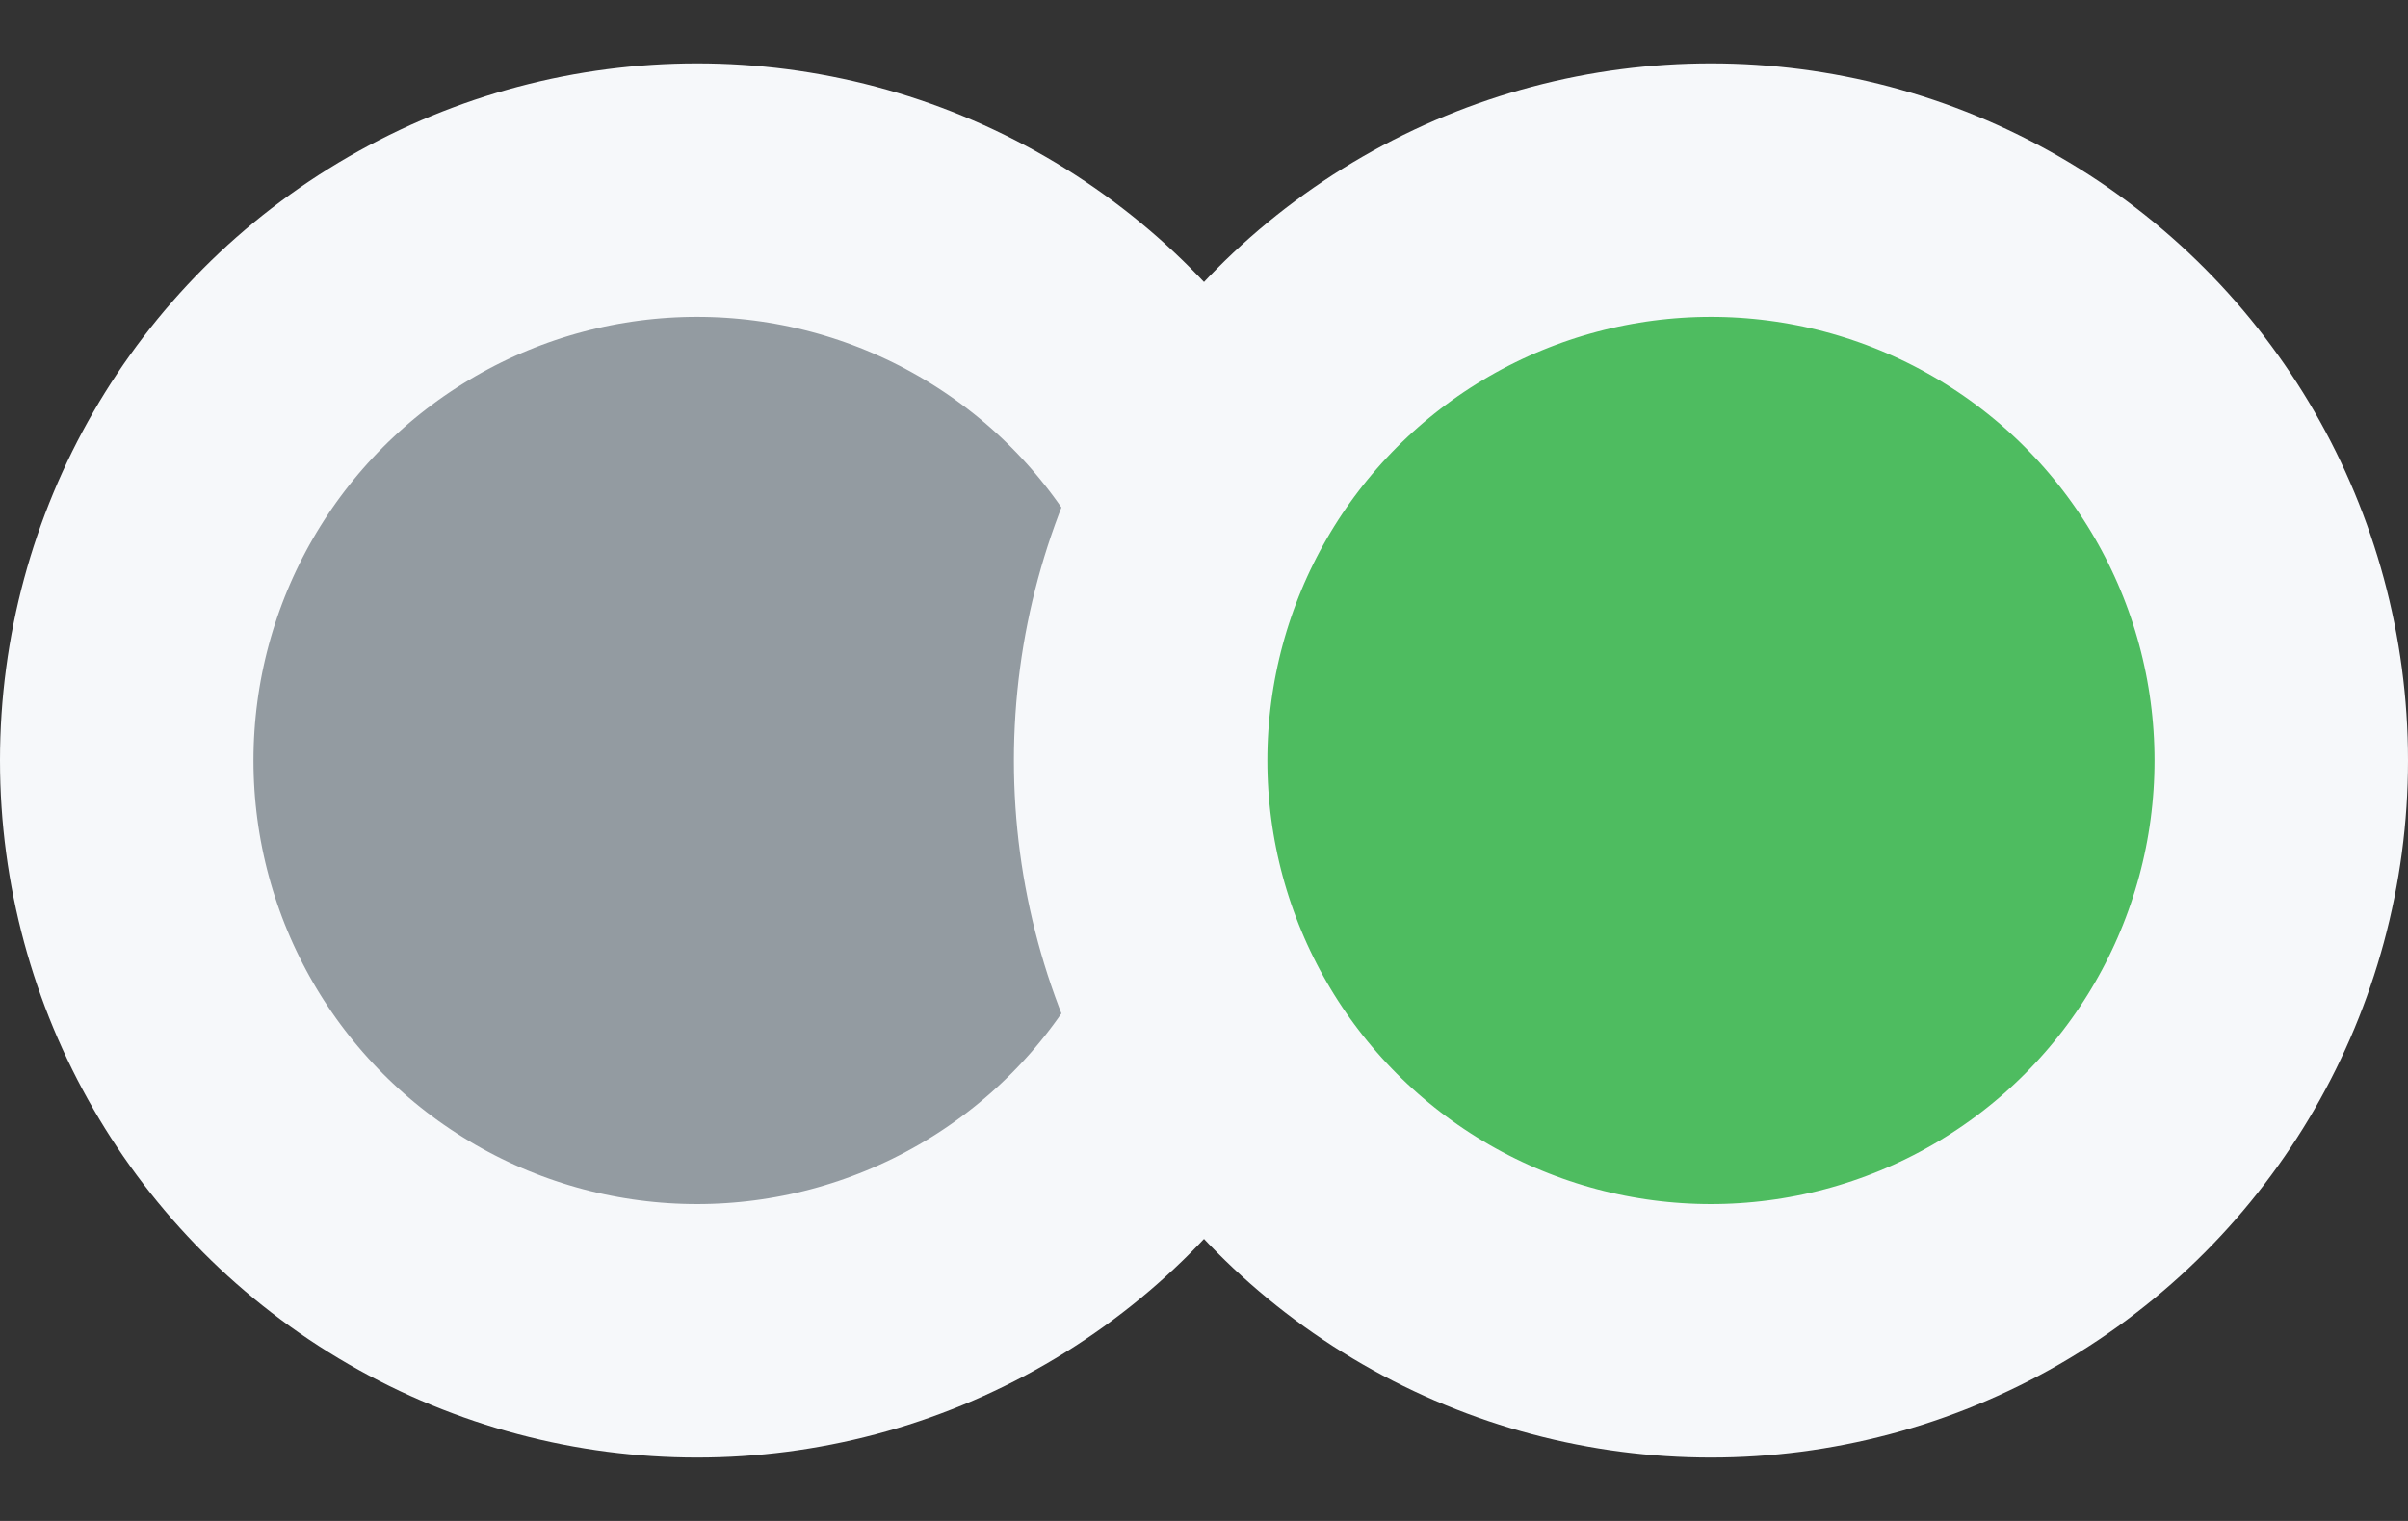
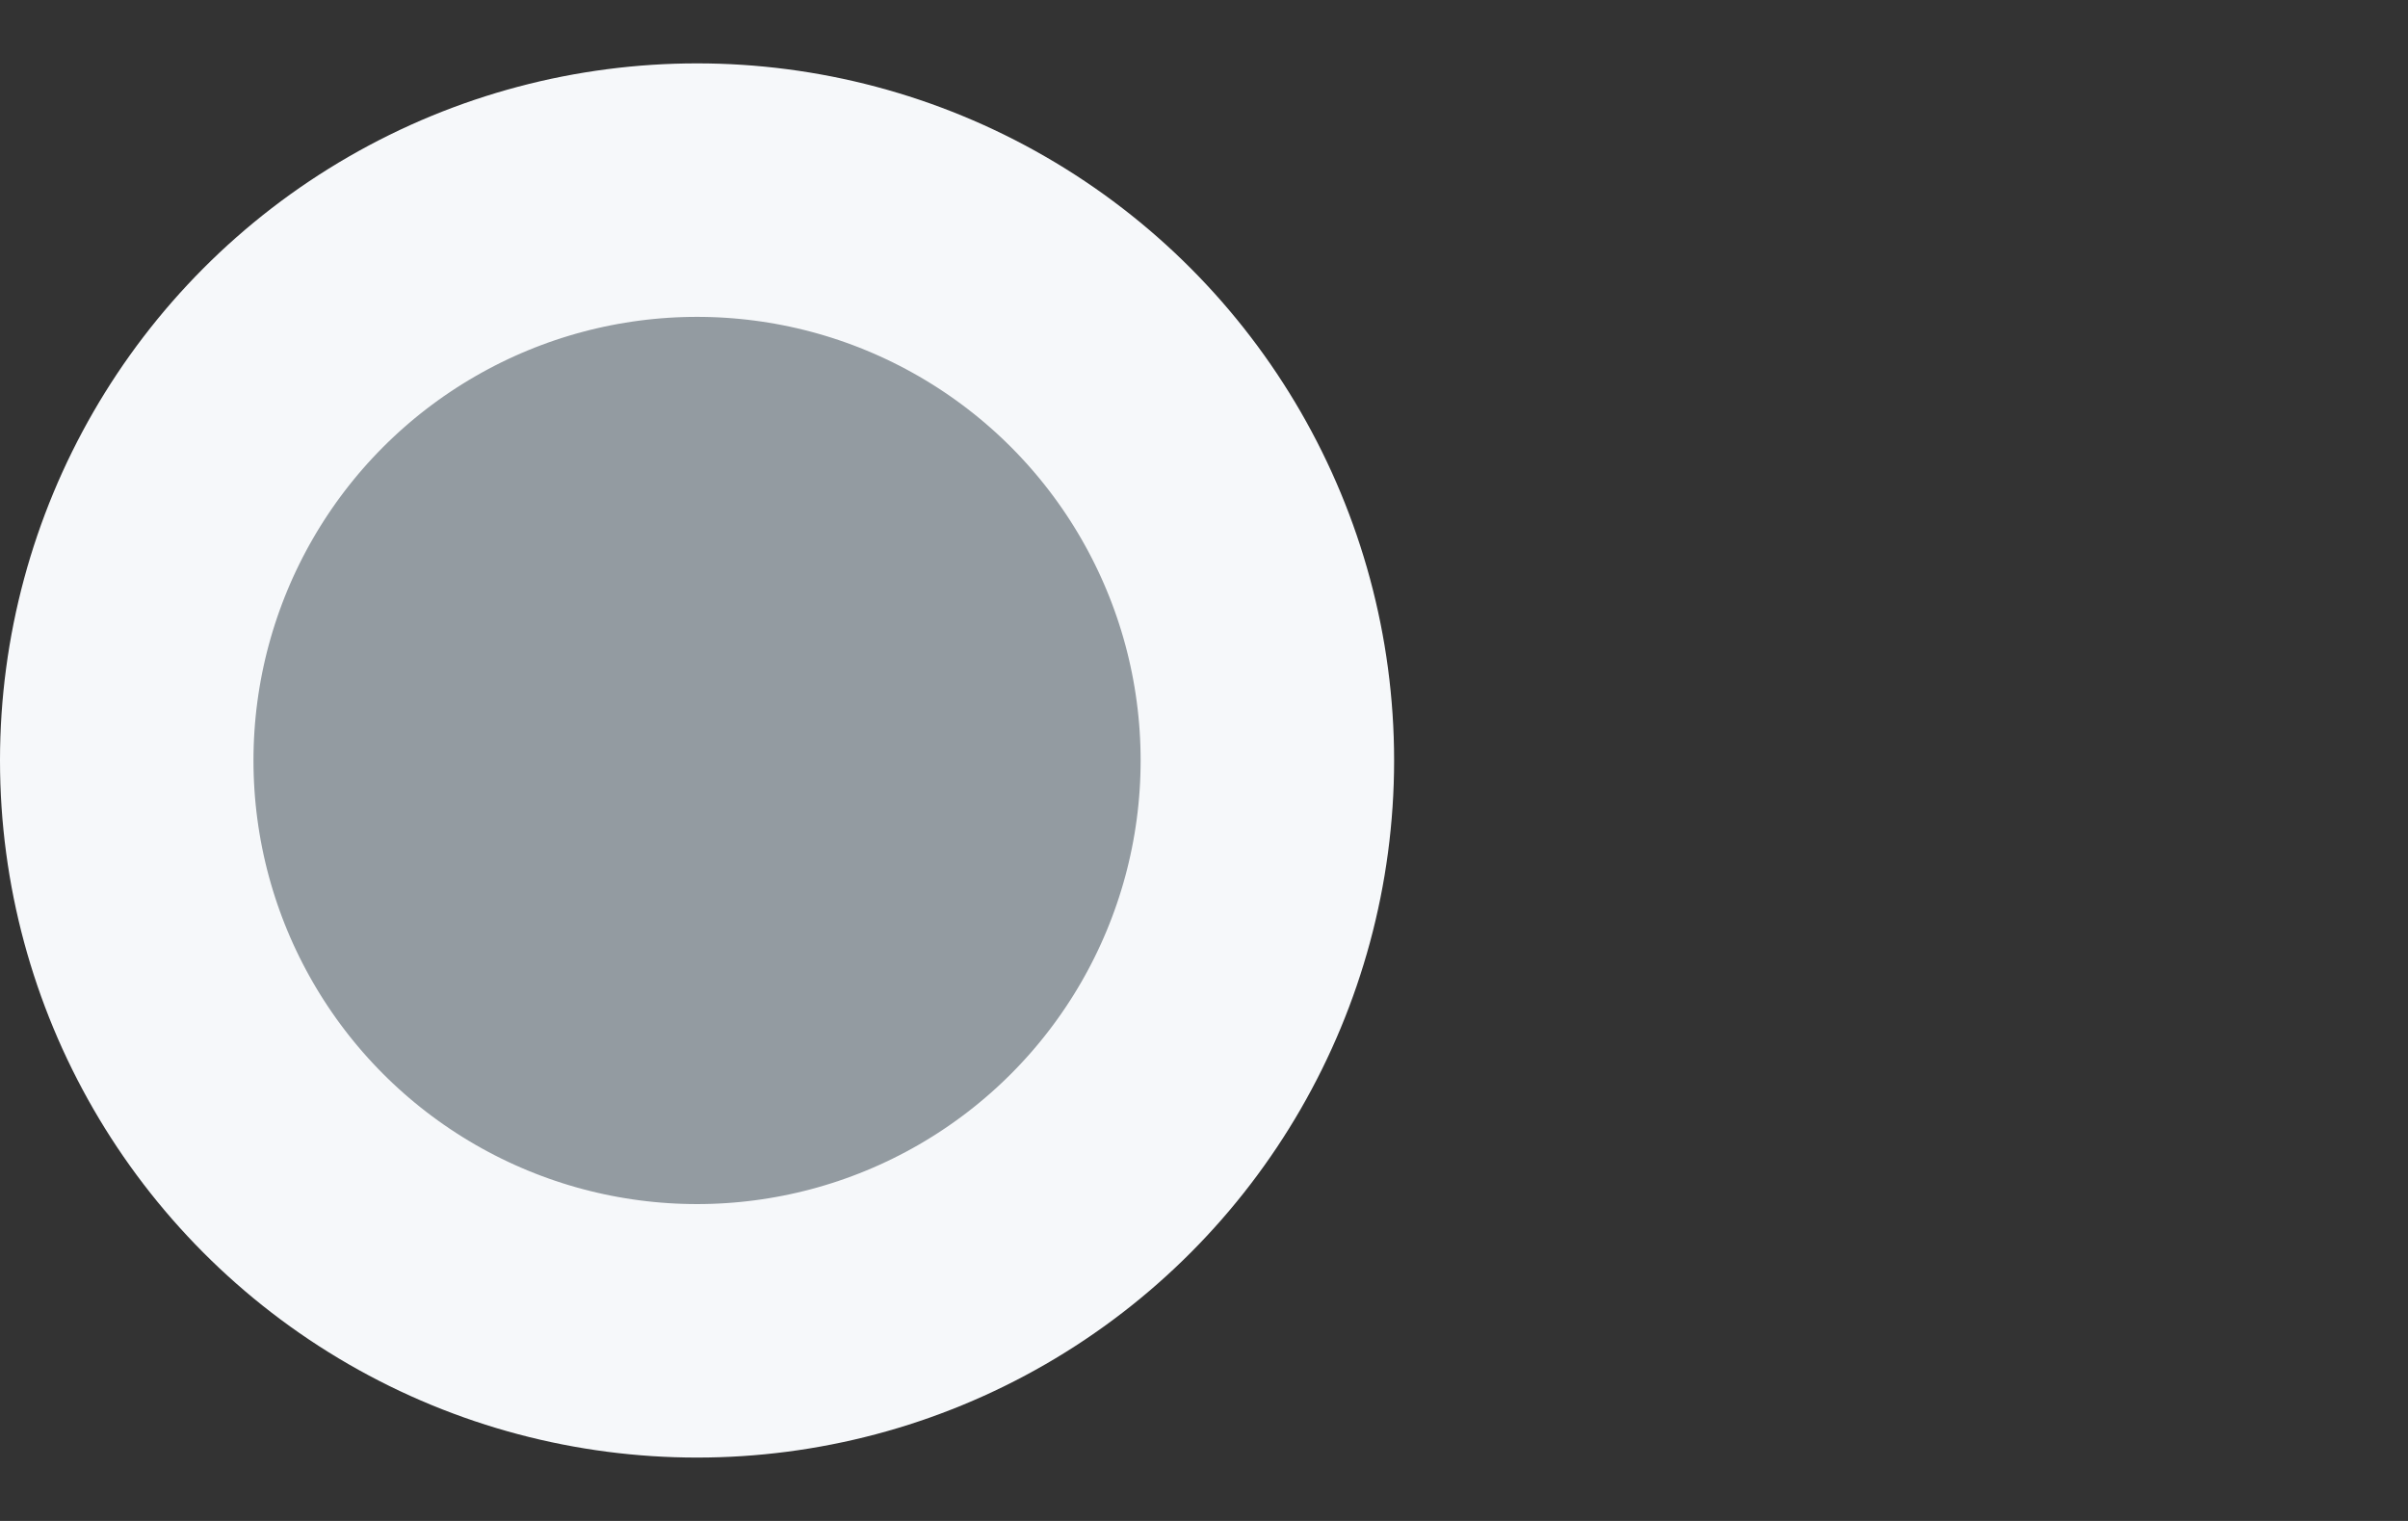
<svg xmlns="http://www.w3.org/2000/svg" width="19" height="12" viewBox="0 0 19 12" fill="none">
  <rect x="0" y="0" width="19" height="12" fill="#333333" stroke="none" />
  <circle cx="5.5" cy="6" r="4.5" fill="#939BA1" stroke="#F6F8FA" stroke-width="2" />
-   <circle cx="13.5" cy="6" r="4.5" fill="#4EBC60" stroke="#F6F8FA" stroke-width="2" />
</svg>